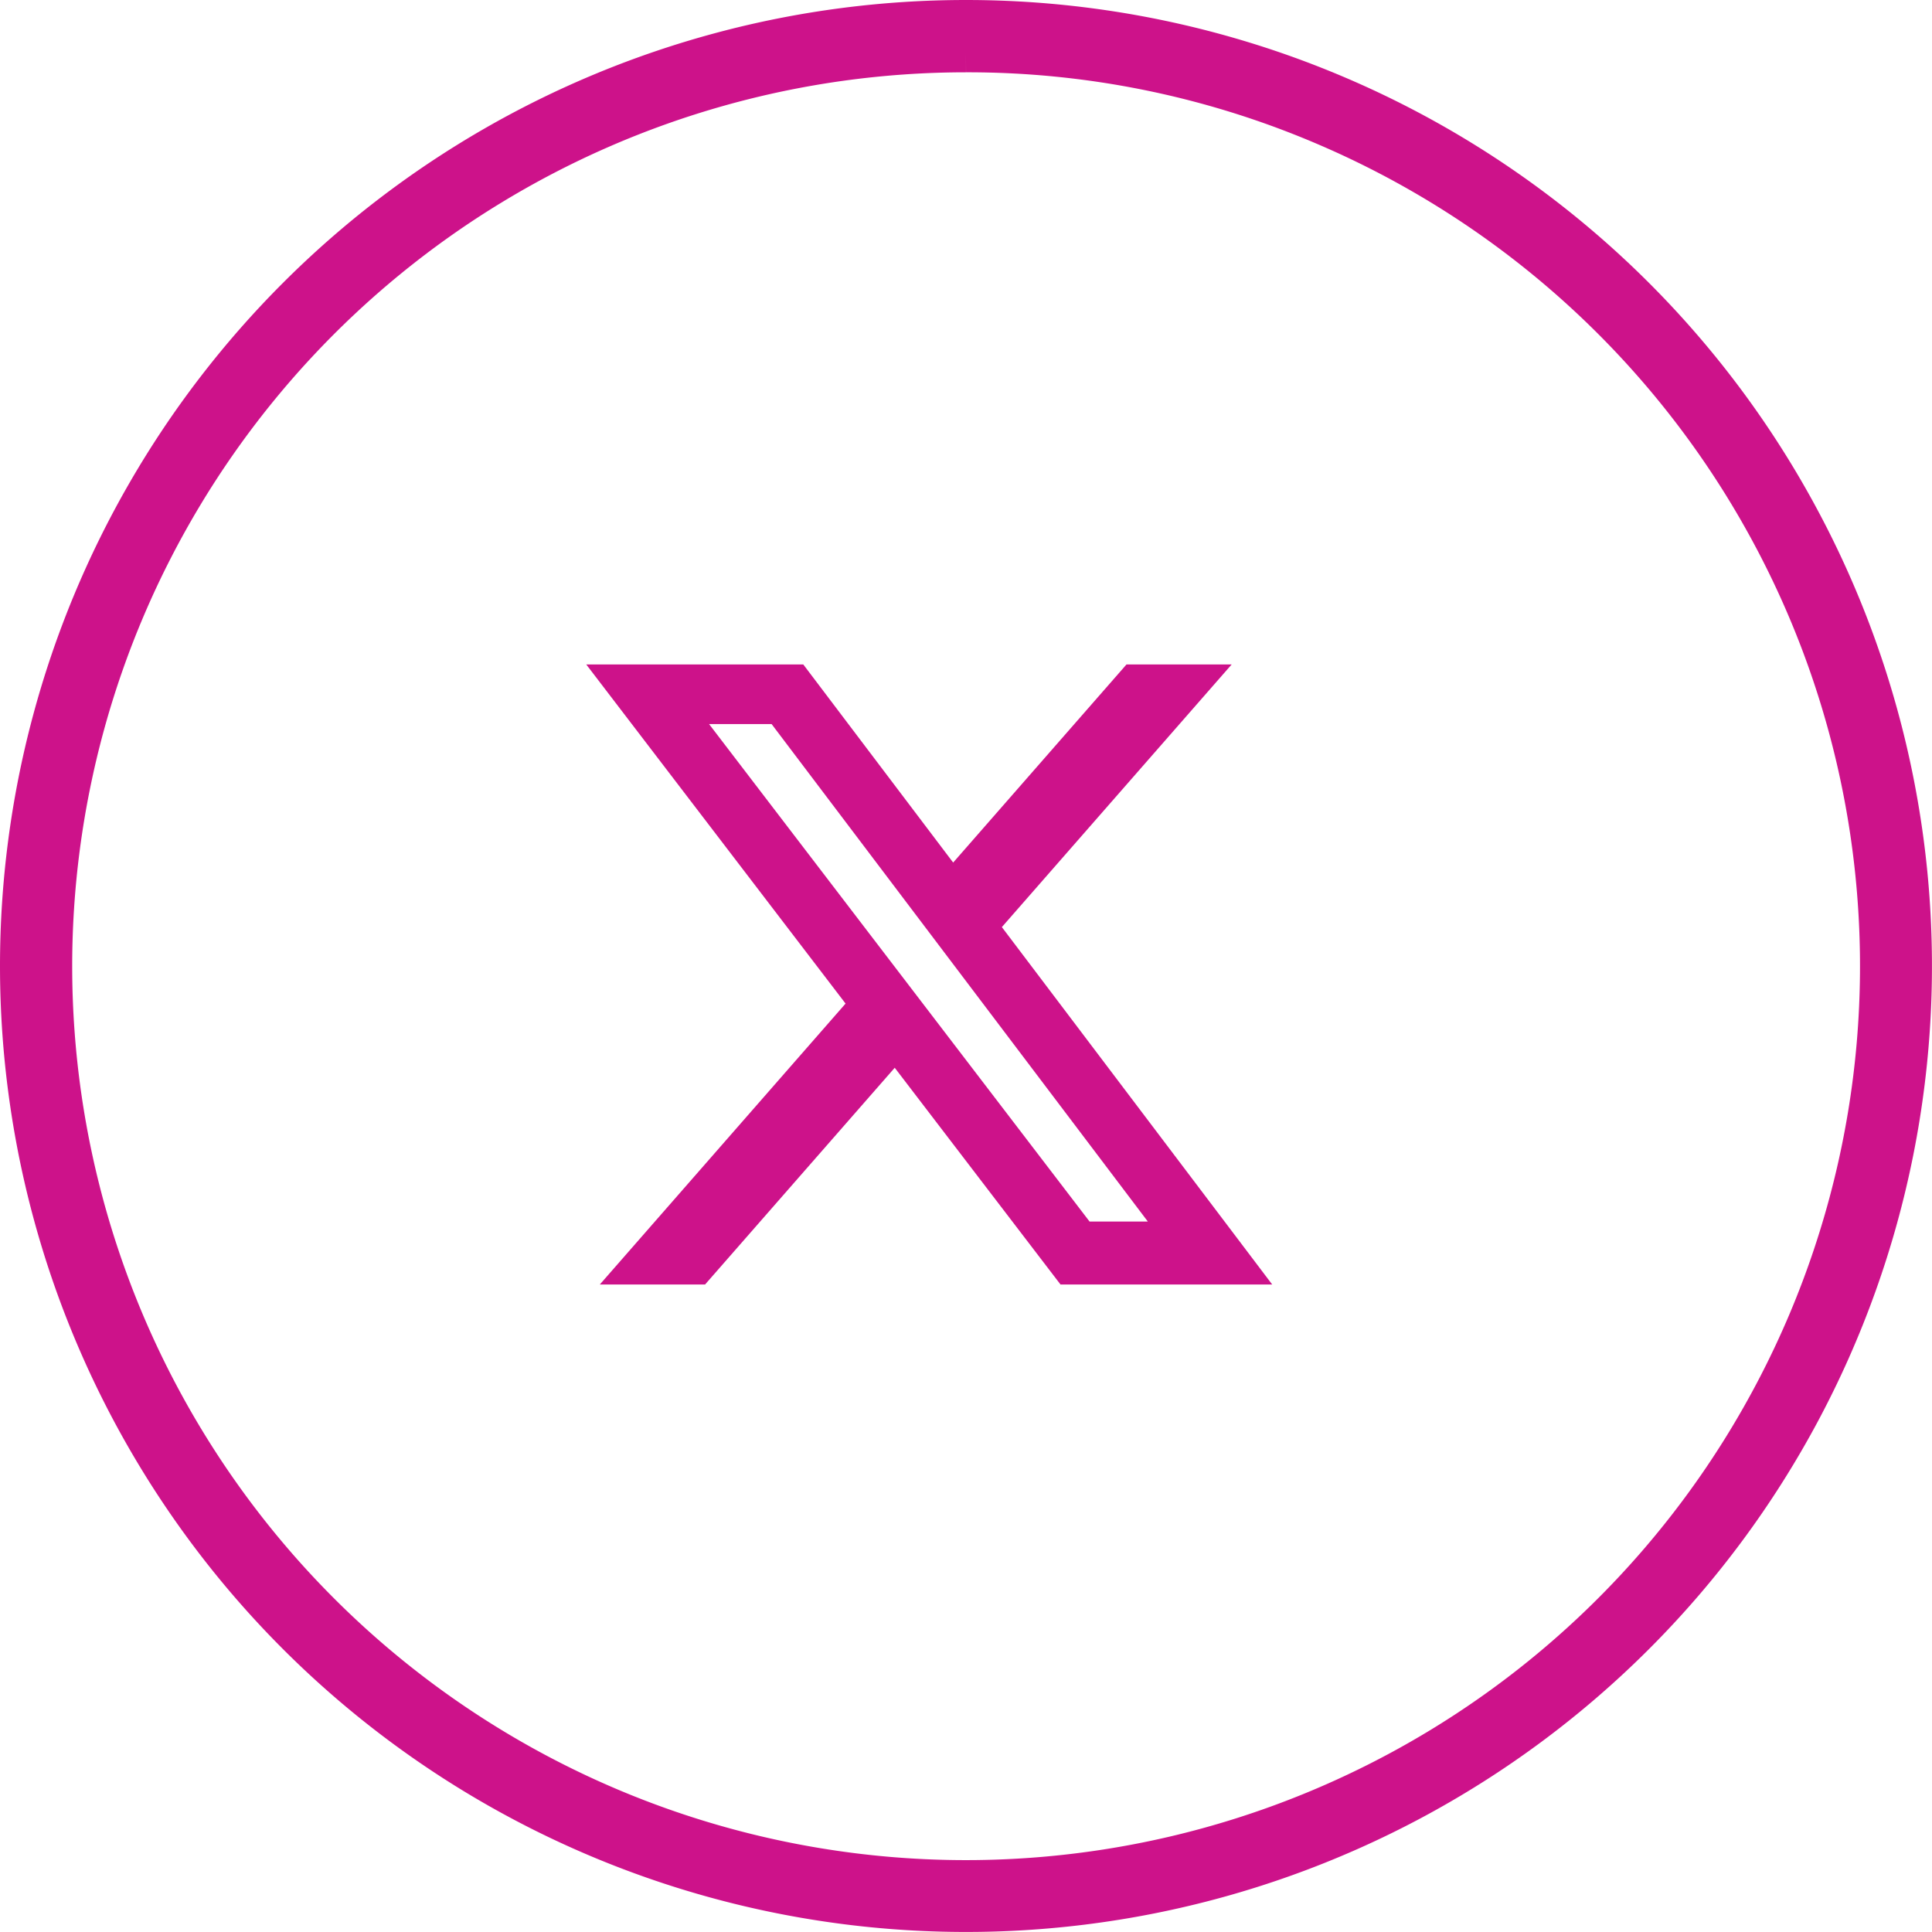
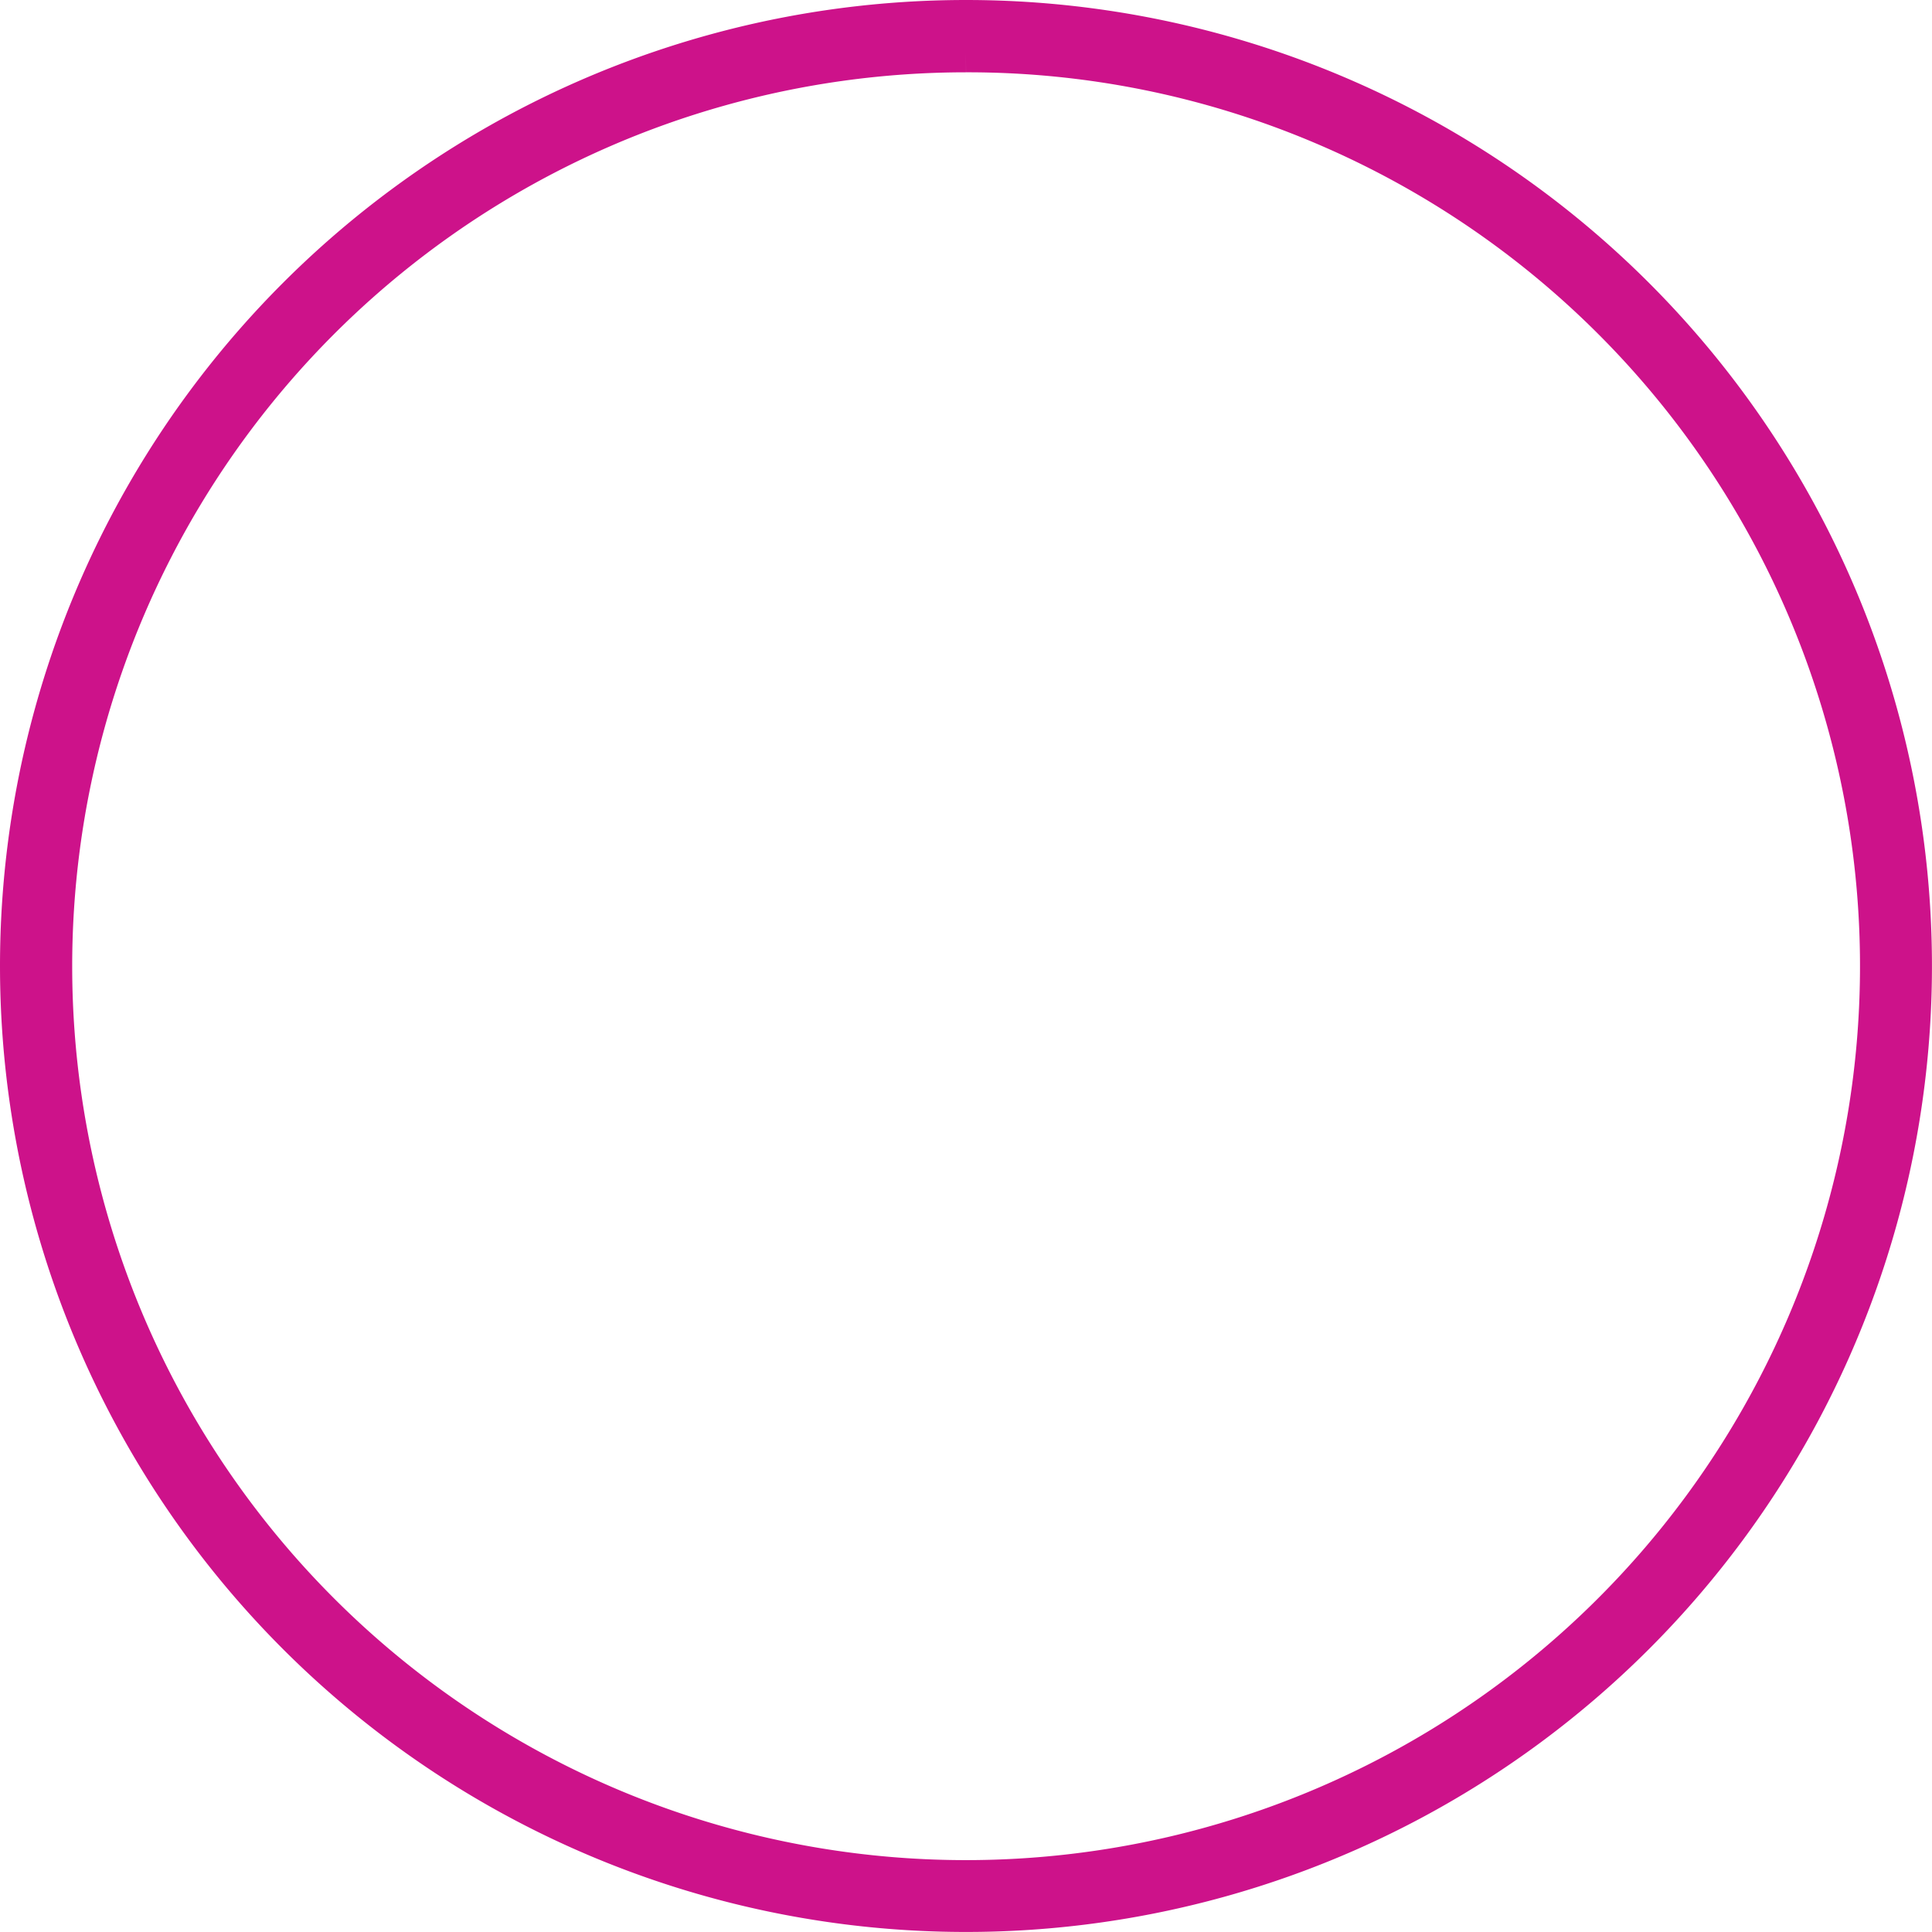
<svg xmlns="http://www.w3.org/2000/svg" width="49.431" height="49.431" viewBox="0 0 49.431 49.431">
  <g id="X-icon" transform="translate(-1690 -6435.408)">
    <path id="Ellipse_151" data-name="Ellipse 151" d="M24.215.85a23.372,23.372,0,0,0-9.095,44.9A23.372,23.372,0,0,0,33.31,2.686,23.219,23.219,0,0,0,24.215.85m0-.85A24.215,24.215,0,1,1,0,24.215,24.215,24.215,0,0,1,24.215,0Z" transform="translate(1690.5 6435.908)" fill="#cd128a" stroke="#cd128a" stroke-width="1" />
-     <path id="x-social-media-black-icon" d="M13.823,0h2.691l-5.88,6.72,6.917,9.145H12.135L7.893,10.319,3.04,15.865H.347L6.635,8.677,0,0H5.553L9.388,5.069Zm-.945,14.254h1.491L4.743,1.526h-1.6Z" transform="translate(1704.999 6452.408)" fill="#cd128a" />
  </g>
</svg>